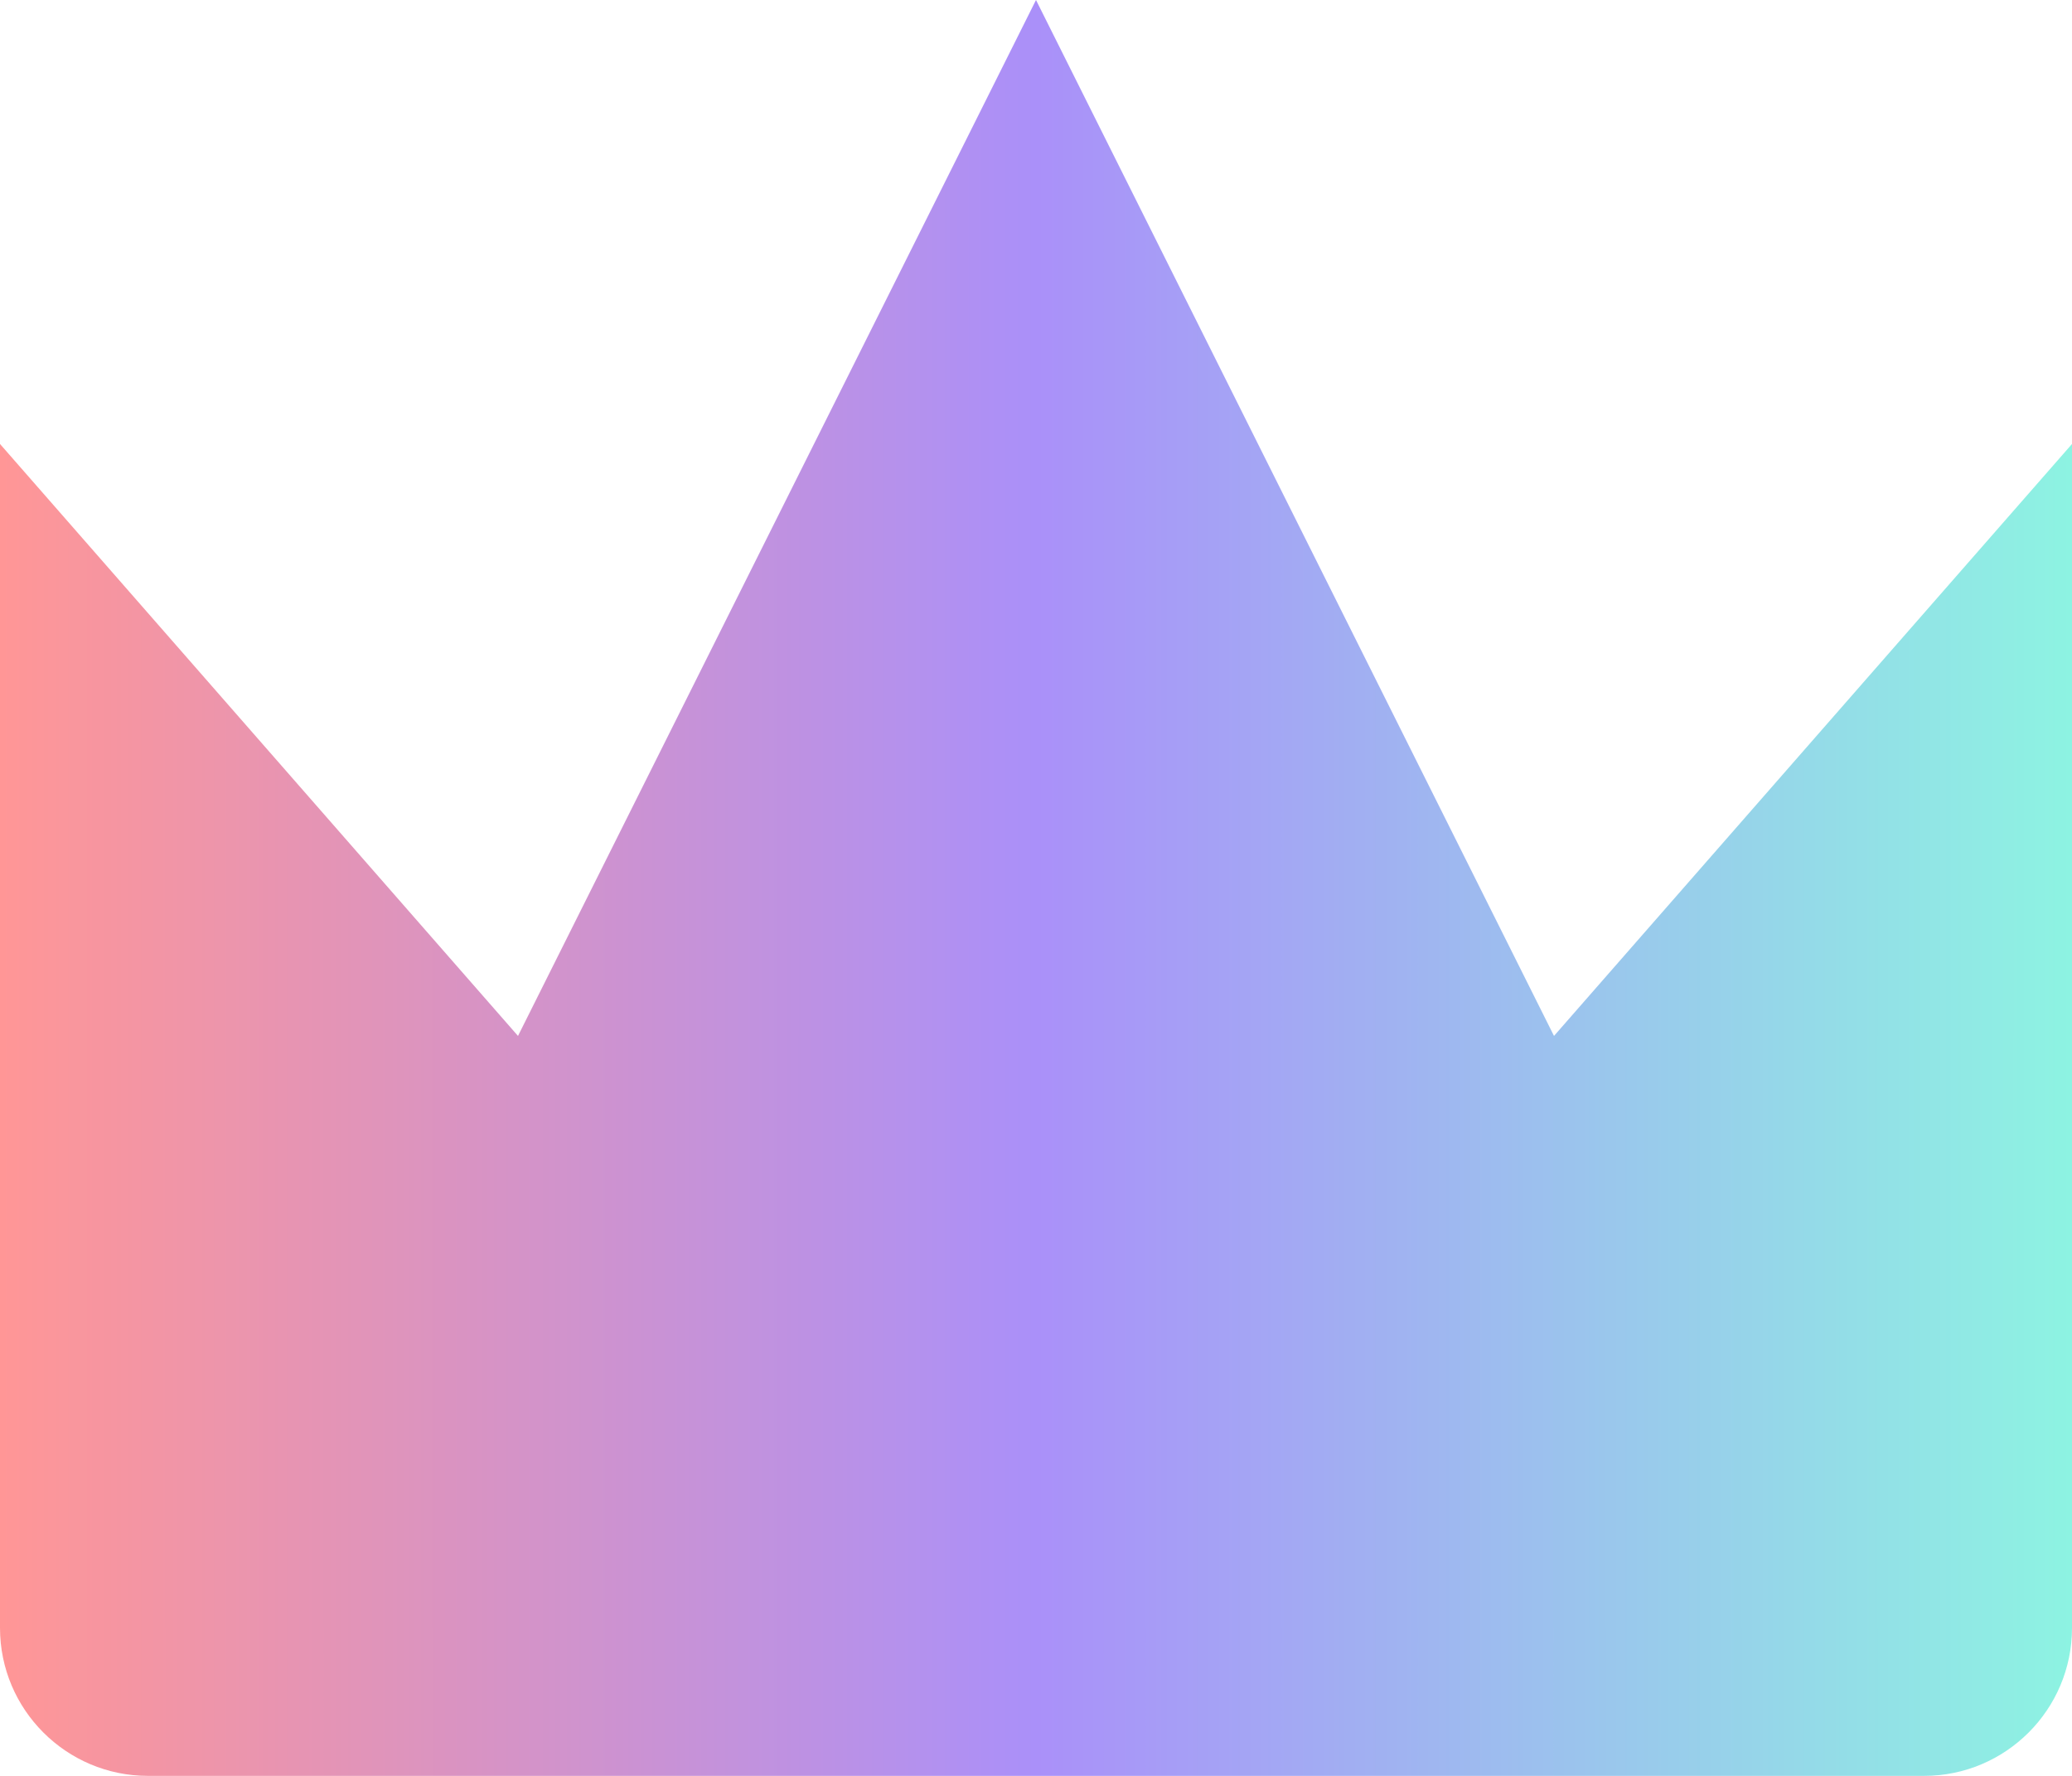
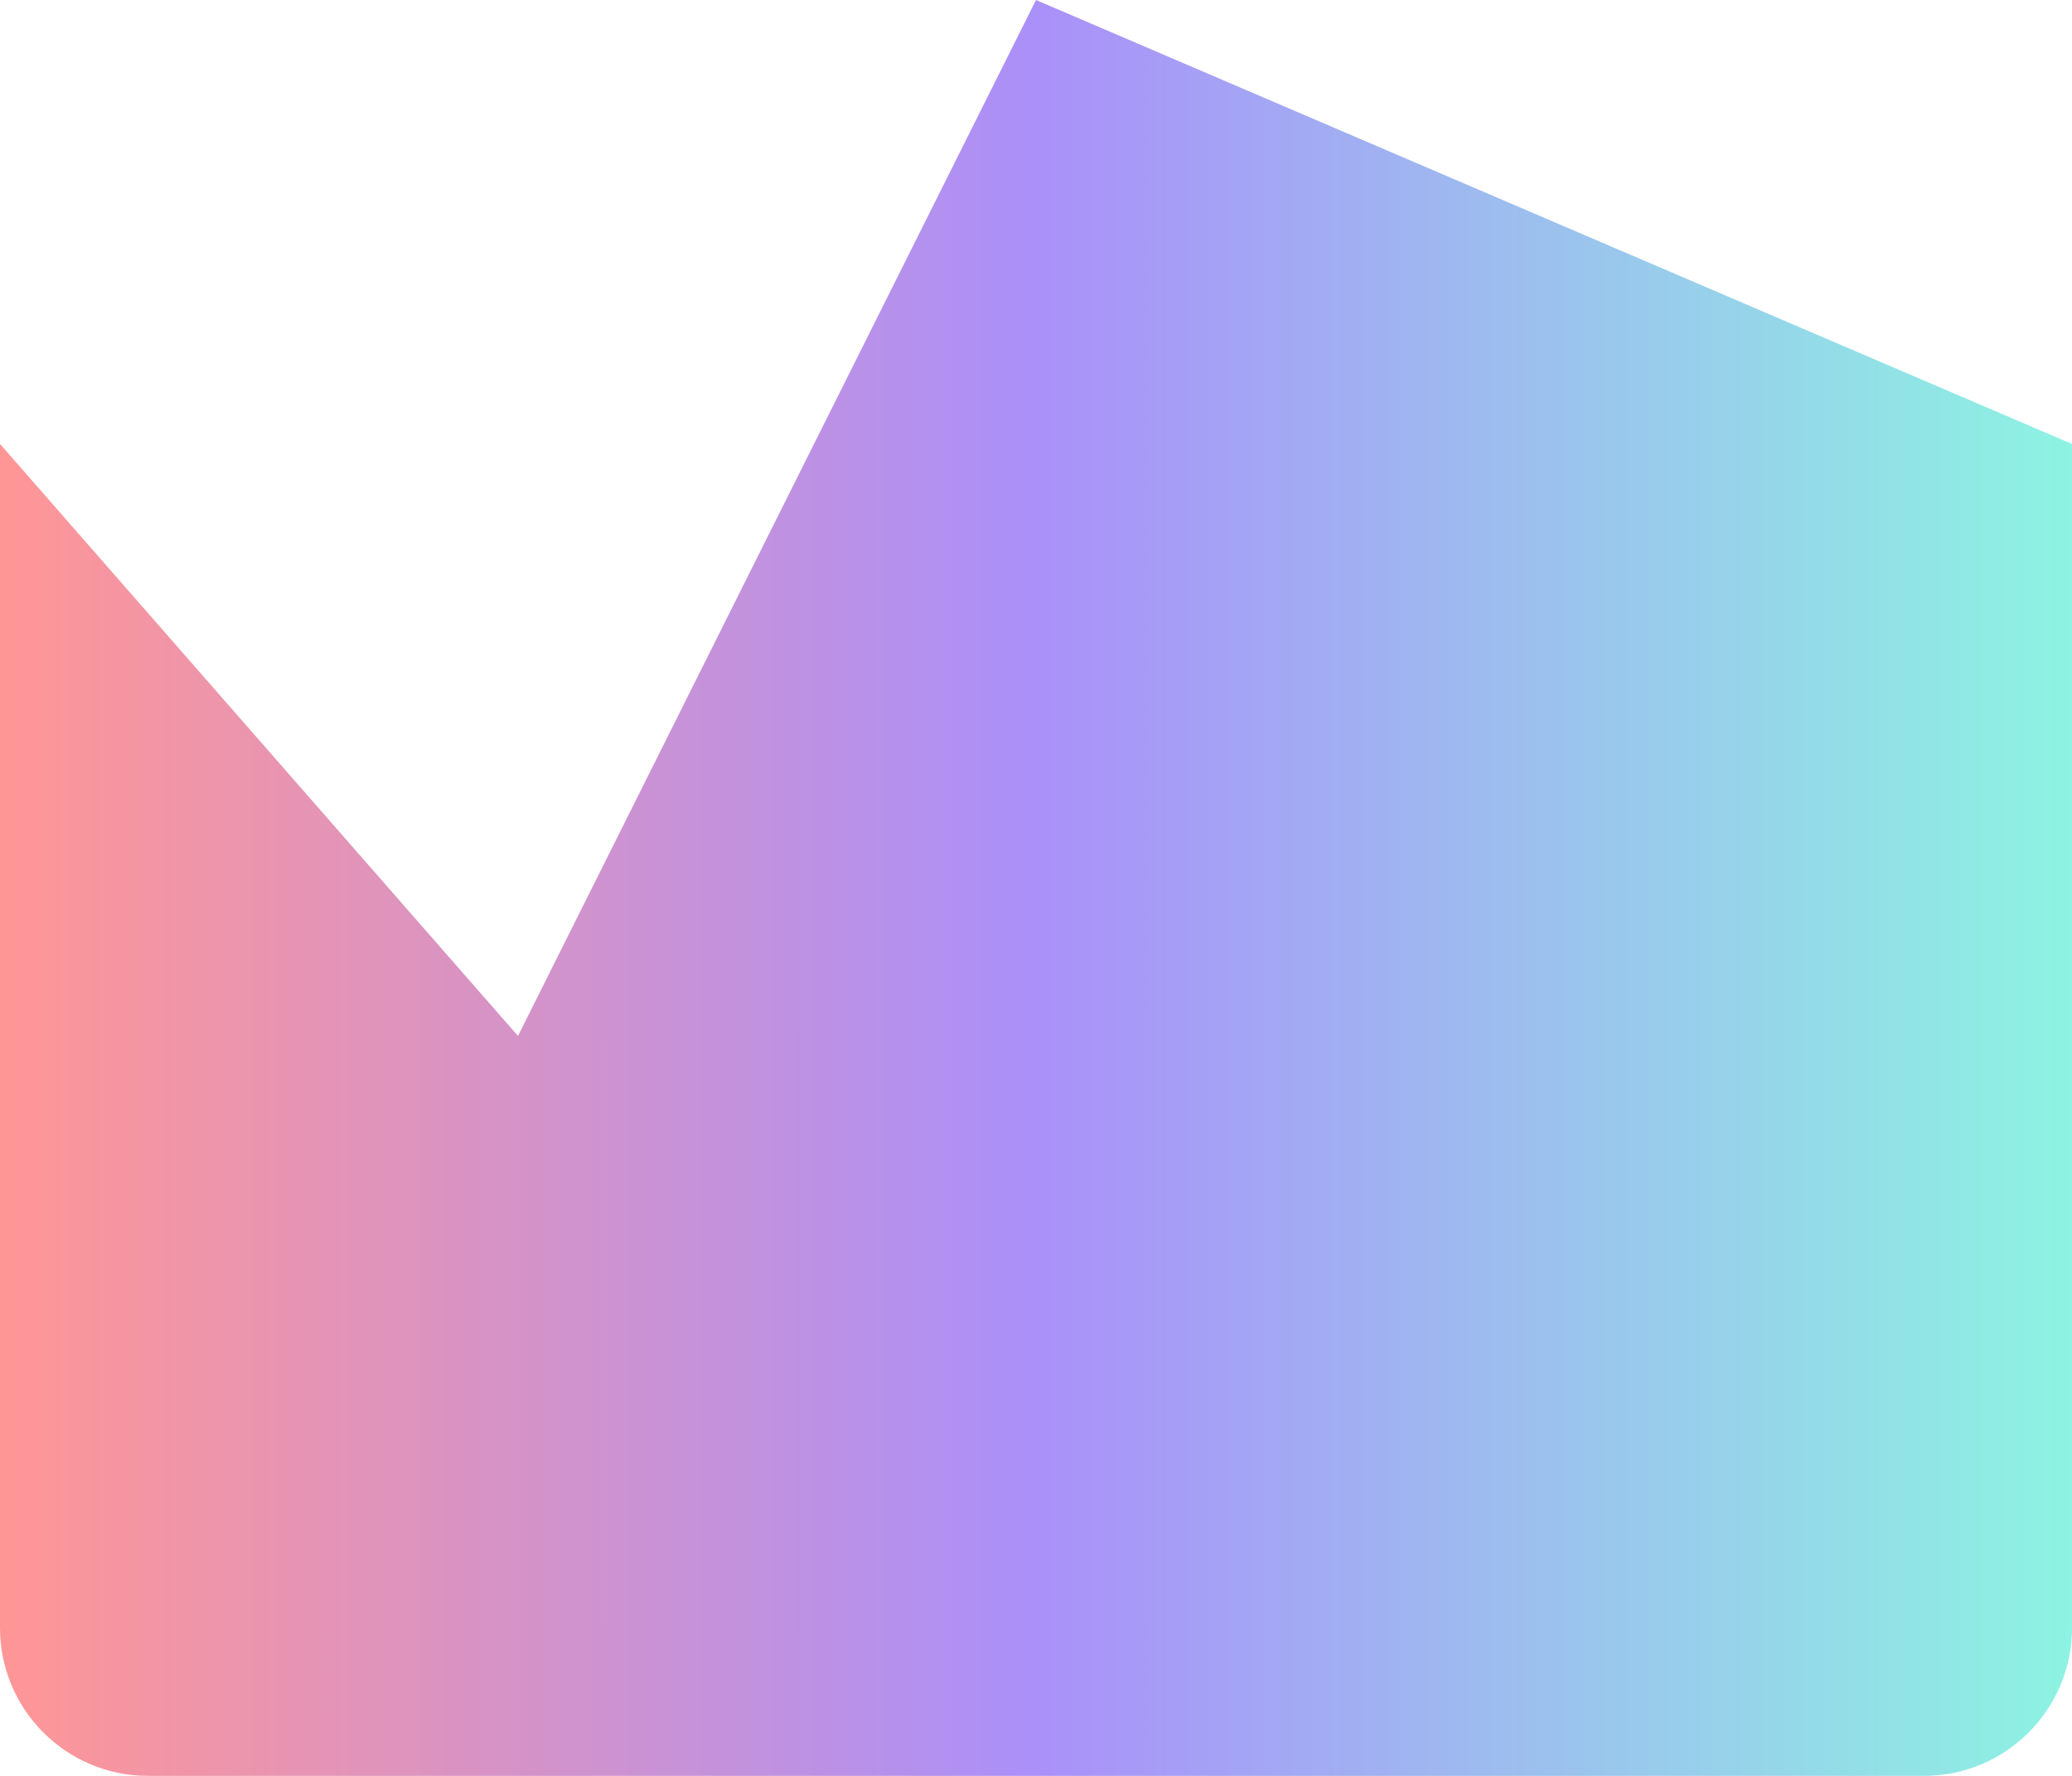
<svg xmlns="http://www.w3.org/2000/svg" preserveAspectRatio="none" width="100%" height="100%" overflow="visible" style="display: block;" viewBox="0 0 21 18" fill="none">
-   <path id="vip" fill-rule="evenodd" clip-rule="evenodd" d="M19.5 18C20.328 18 21 17.328 21 16.5V4.5L15.75 10.5L10.5 0L5.25 10.5L0 4.5V16.5C0 17.328 0.672 18 1.5 18H19.5Z" fill="url(#paint0_linear_3473_8531)" />
+   <path id="vip" fill-rule="evenodd" clip-rule="evenodd" d="M19.5 18C20.328 18 21 17.328 21 16.5V4.5L10.5 0L5.25 10.5L0 4.5V16.5C0 17.328 0.672 18 1.5 18H19.5Z" fill="url(#paint0_linear_3473_8531)" />
  <defs>
    <linearGradient id="paint0_linear_3473_8531" x1="-1.60639e-07" y1="8.984" x2="21" y2="8.984" gradientUnits="userSpaceOnUse">
      <stop stop-color="#FF9696" />
      <stop offset="0.5" stop-color="#AA90F9" />
      <stop offset="1" stop-color="#8DF3E2" />
    </linearGradient>
  </defs>
</svg>